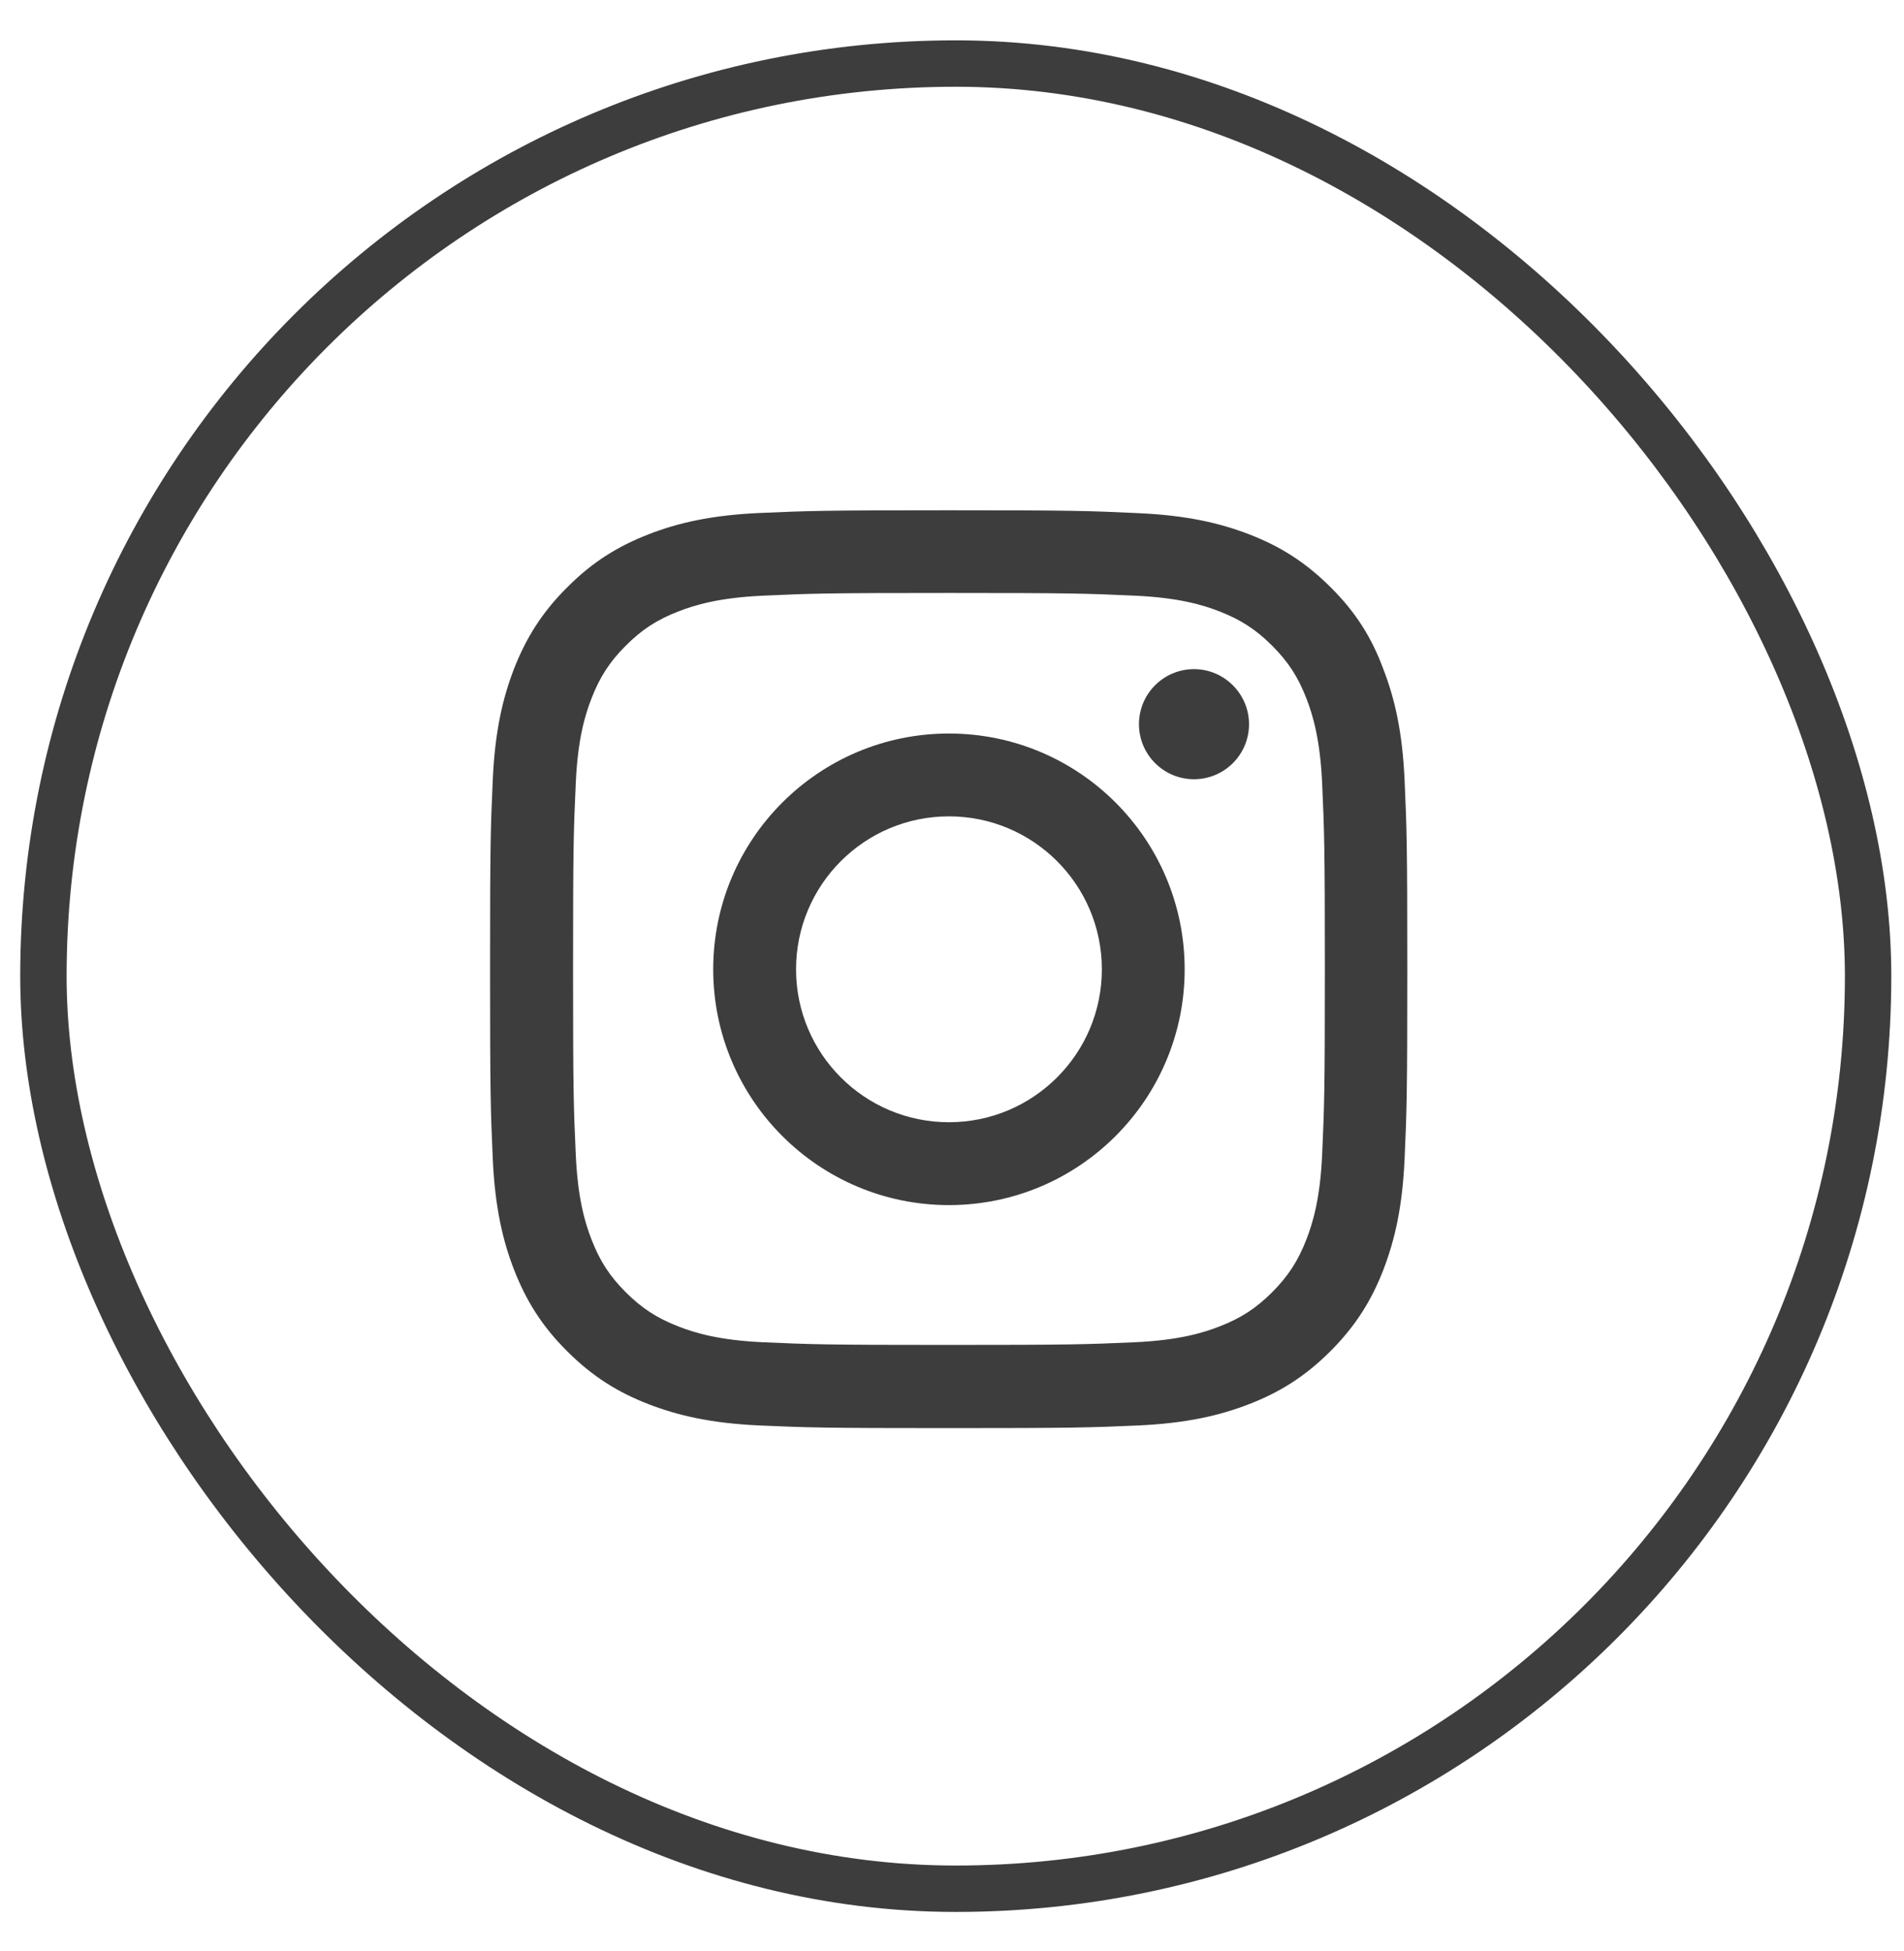
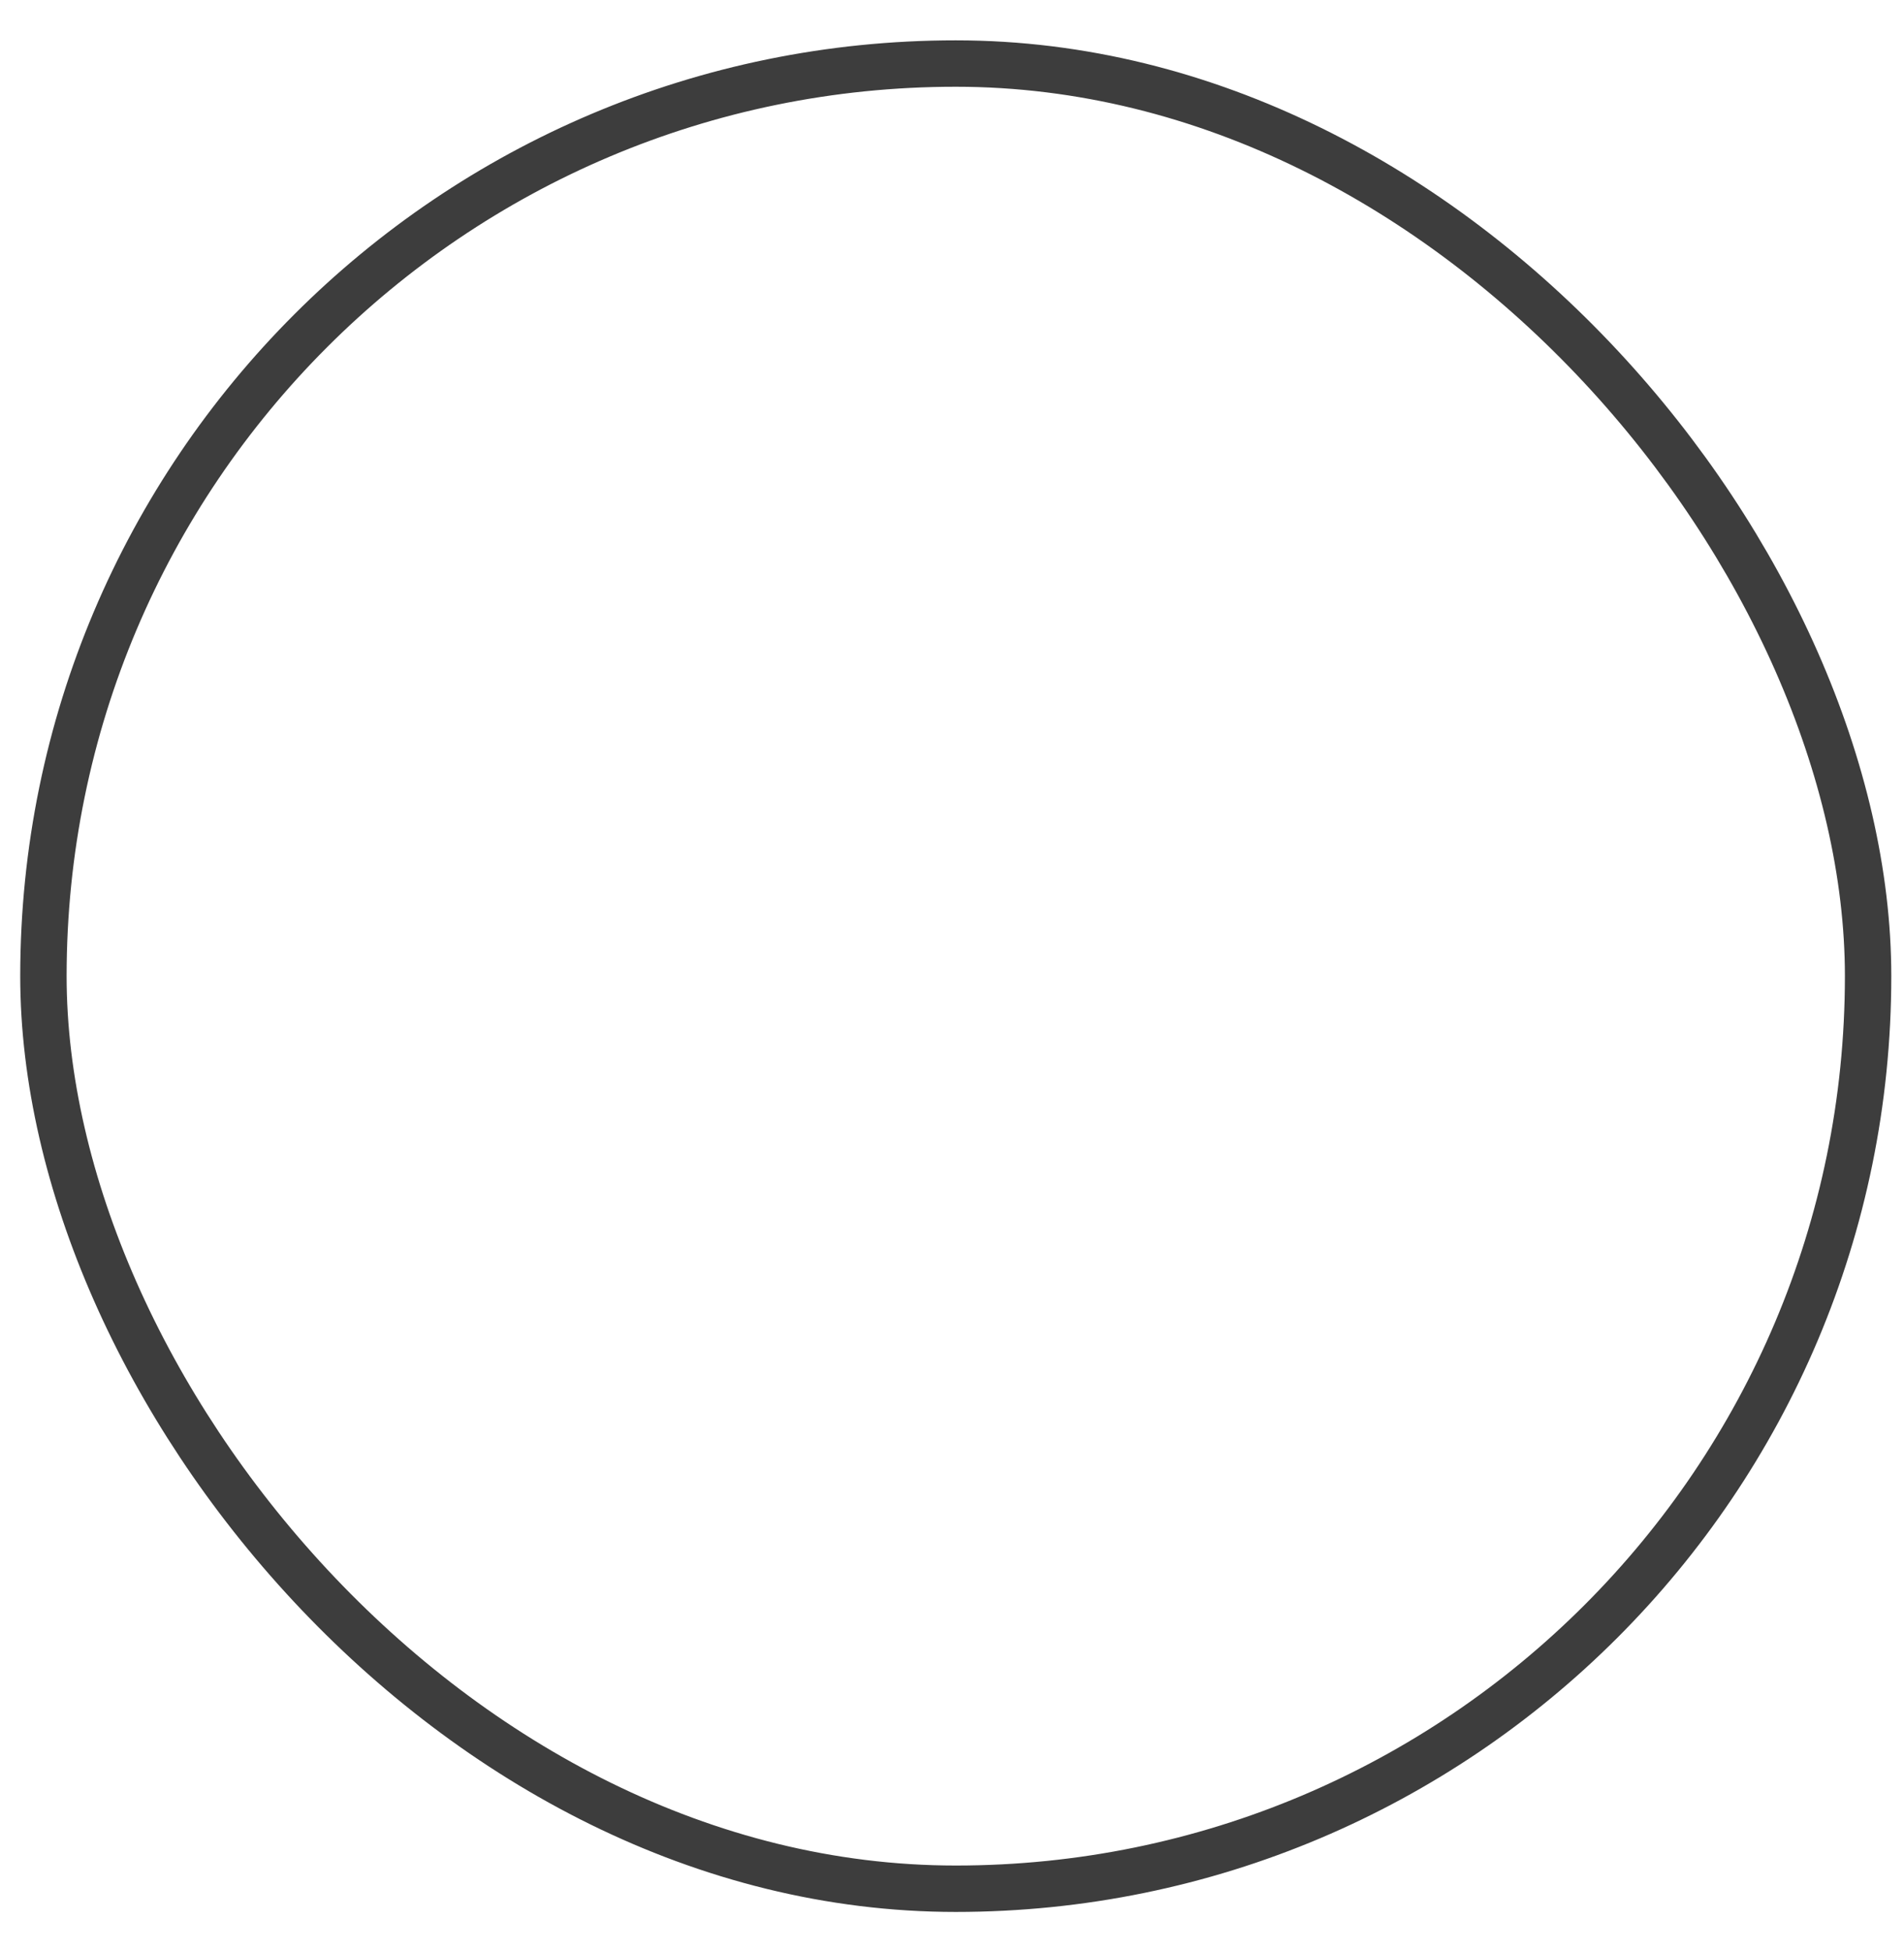
<svg xmlns="http://www.w3.org/2000/svg" width="41" height="42" viewBox="0 0 41 42" fill="none">
  <rect x="0.935" y="1.368" width="39.292" height="39.292" rx="19.646" stroke="#3D3D3D" stroke-width="0.999" />
  <g clip-path="url(#clip0_194_1534)">
    <path d="M20.434 12.765C23.075 12.765 23.387 12.776 24.425 12.823C25.39 12.865 25.912 13.027 26.259 13.162C26.718 13.34 27.05 13.556 27.394 13.9C27.741 14.247 27.953 14.575 28.131 15.034C28.266 15.382 28.428 15.907 28.471 16.868C28.517 17.91 28.529 18.223 28.529 20.859C28.529 23.499 28.517 23.812 28.471 24.85C28.428 25.815 28.266 26.336 28.131 26.684C27.953 27.143 27.737 27.475 27.394 27.819C27.046 28.166 26.718 28.378 26.259 28.556C25.912 28.691 25.387 28.853 24.425 28.896C23.383 28.942 23.071 28.953 20.434 28.953C17.794 28.953 17.481 28.942 16.443 28.896C15.478 28.853 14.957 28.691 14.61 28.556C14.15 28.378 13.818 28.162 13.475 27.819C13.127 27.471 12.915 27.143 12.738 26.684C12.602 26.336 12.44 25.811 12.398 24.85C12.351 23.808 12.34 23.495 12.34 20.859C12.34 18.219 12.351 17.906 12.398 16.868C12.44 15.903 12.602 15.382 12.738 15.034C12.915 14.575 13.131 14.243 13.475 13.9C13.822 13.552 14.15 13.34 14.61 13.162C14.957 13.027 15.482 12.865 16.443 12.823C17.481 12.776 17.794 12.765 20.434 12.765ZM20.434 10.985C17.752 10.985 17.416 10.997 16.362 11.043C15.312 11.09 14.59 11.259 13.965 11.503C13.313 11.757 12.761 12.093 12.213 12.645C11.661 13.193 11.325 13.745 11.07 14.394C10.827 15.023 10.657 15.741 10.611 16.791C10.564 17.848 10.553 18.184 10.553 20.867C10.553 23.549 10.564 23.885 10.611 24.939C10.657 25.989 10.827 26.711 11.07 27.336C11.325 27.988 11.661 28.541 12.213 29.089C12.761 29.637 13.313 29.976 13.961 30.227C14.59 30.47 15.308 30.64 16.358 30.687C17.412 30.733 17.748 30.744 20.43 30.744C23.113 30.744 23.449 30.733 24.503 30.687C25.553 30.64 26.274 30.47 26.9 30.227C27.548 29.976 28.1 29.637 28.648 29.089C29.196 28.541 29.536 27.988 29.787 27.34C30.03 26.711 30.2 25.993 30.246 24.943C30.293 23.889 30.304 23.553 30.304 20.871C30.304 18.188 30.293 17.852 30.246 16.799C30.2 15.748 30.03 15.027 29.787 14.401C29.544 13.745 29.208 13.193 28.656 12.645C28.108 12.097 27.556 11.757 26.907 11.506C26.278 11.263 25.56 11.093 24.51 11.047C23.453 10.997 23.117 10.985 20.434 10.985Z" fill="#3D3D3D" />
-     <path d="M20.434 15.791C17.632 15.791 15.358 18.064 15.358 20.867C15.358 23.669 17.632 25.943 20.434 25.943C23.237 25.943 25.51 23.669 25.51 20.867C25.51 18.064 23.237 15.791 20.434 15.791ZM20.434 24.159C18.616 24.159 17.142 22.685 17.142 20.867C17.142 19.049 18.616 17.574 20.434 17.574C22.252 17.574 23.727 19.049 23.727 20.867C23.727 22.685 22.252 24.159 20.434 24.159Z" fill="#3D3D3D" />
    <path d="M26.896 15.59C26.896 16.247 26.363 16.775 25.711 16.775C25.055 16.775 24.526 16.243 24.526 15.59C24.526 14.934 25.058 14.405 25.711 14.405C26.363 14.405 26.896 14.938 26.896 15.59Z" fill="#3D3D3D" />
  </g>
  <defs>
    <clipPath id="clip0_194_1534">
-       <rect width="19.763" height="19.763" fill="white" transform="translate(10.553 10.985)" />
-     </clipPath>
+       </clipPath>
  </defs>
</svg>